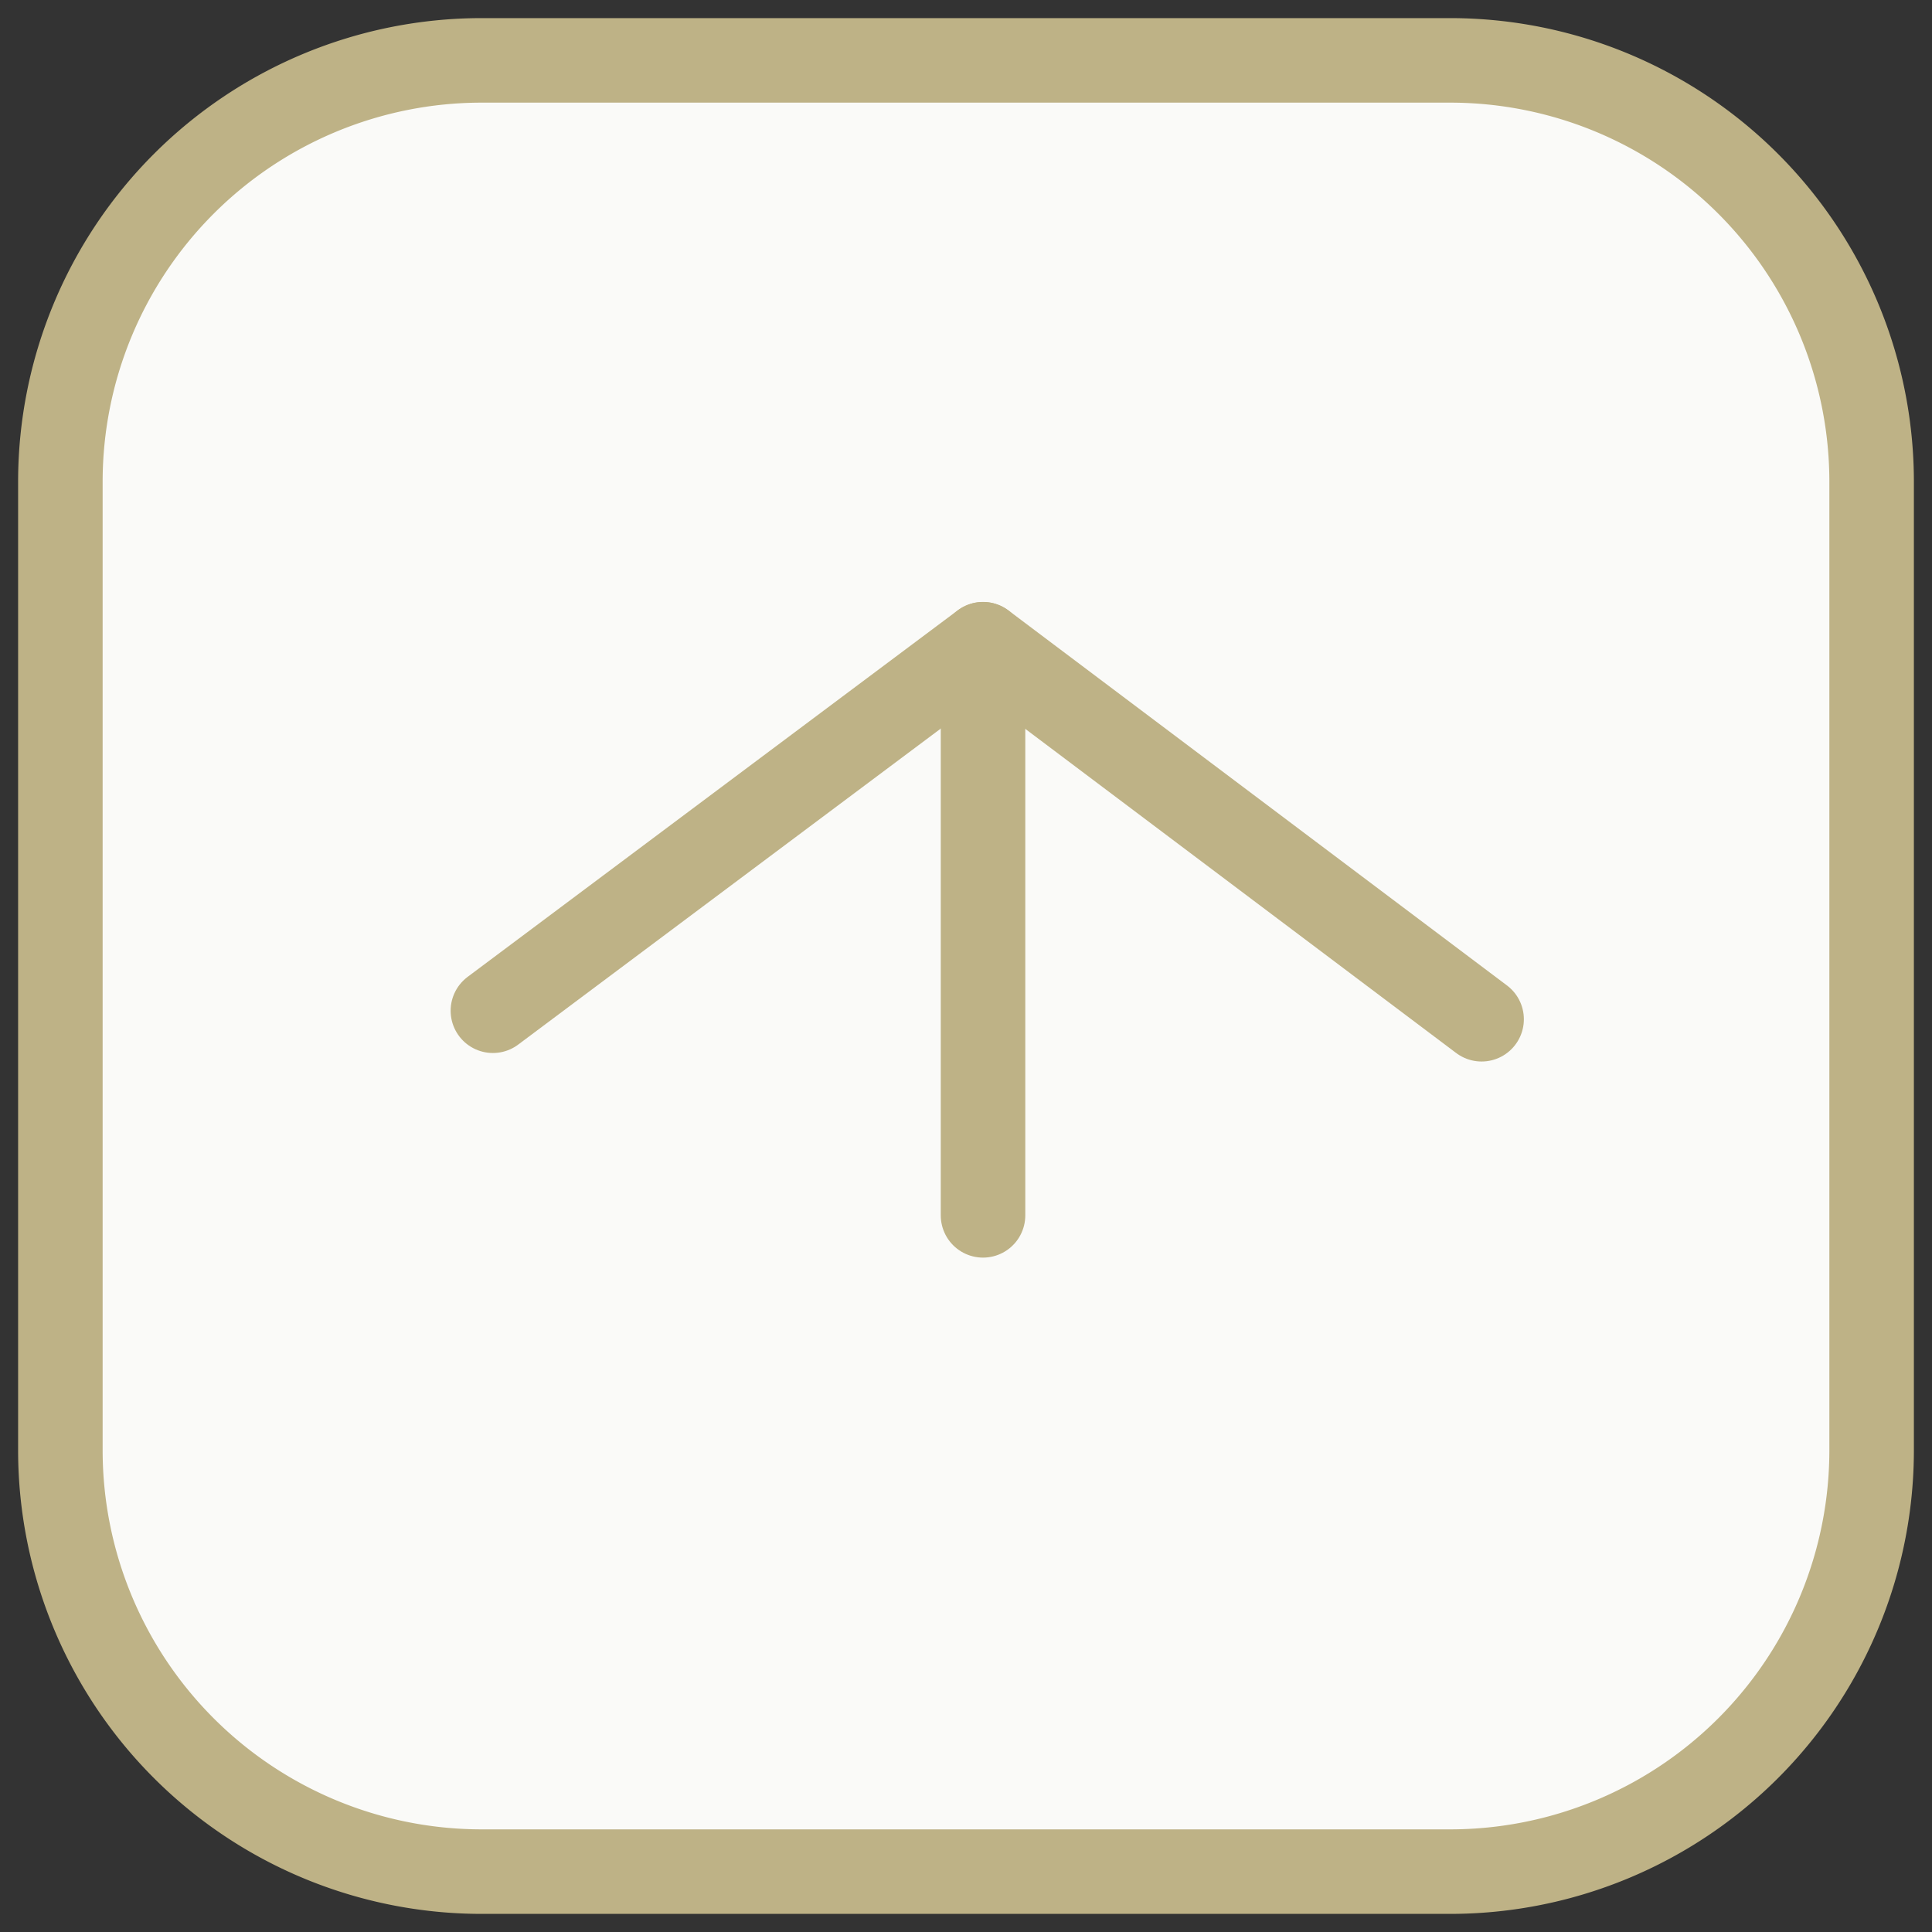
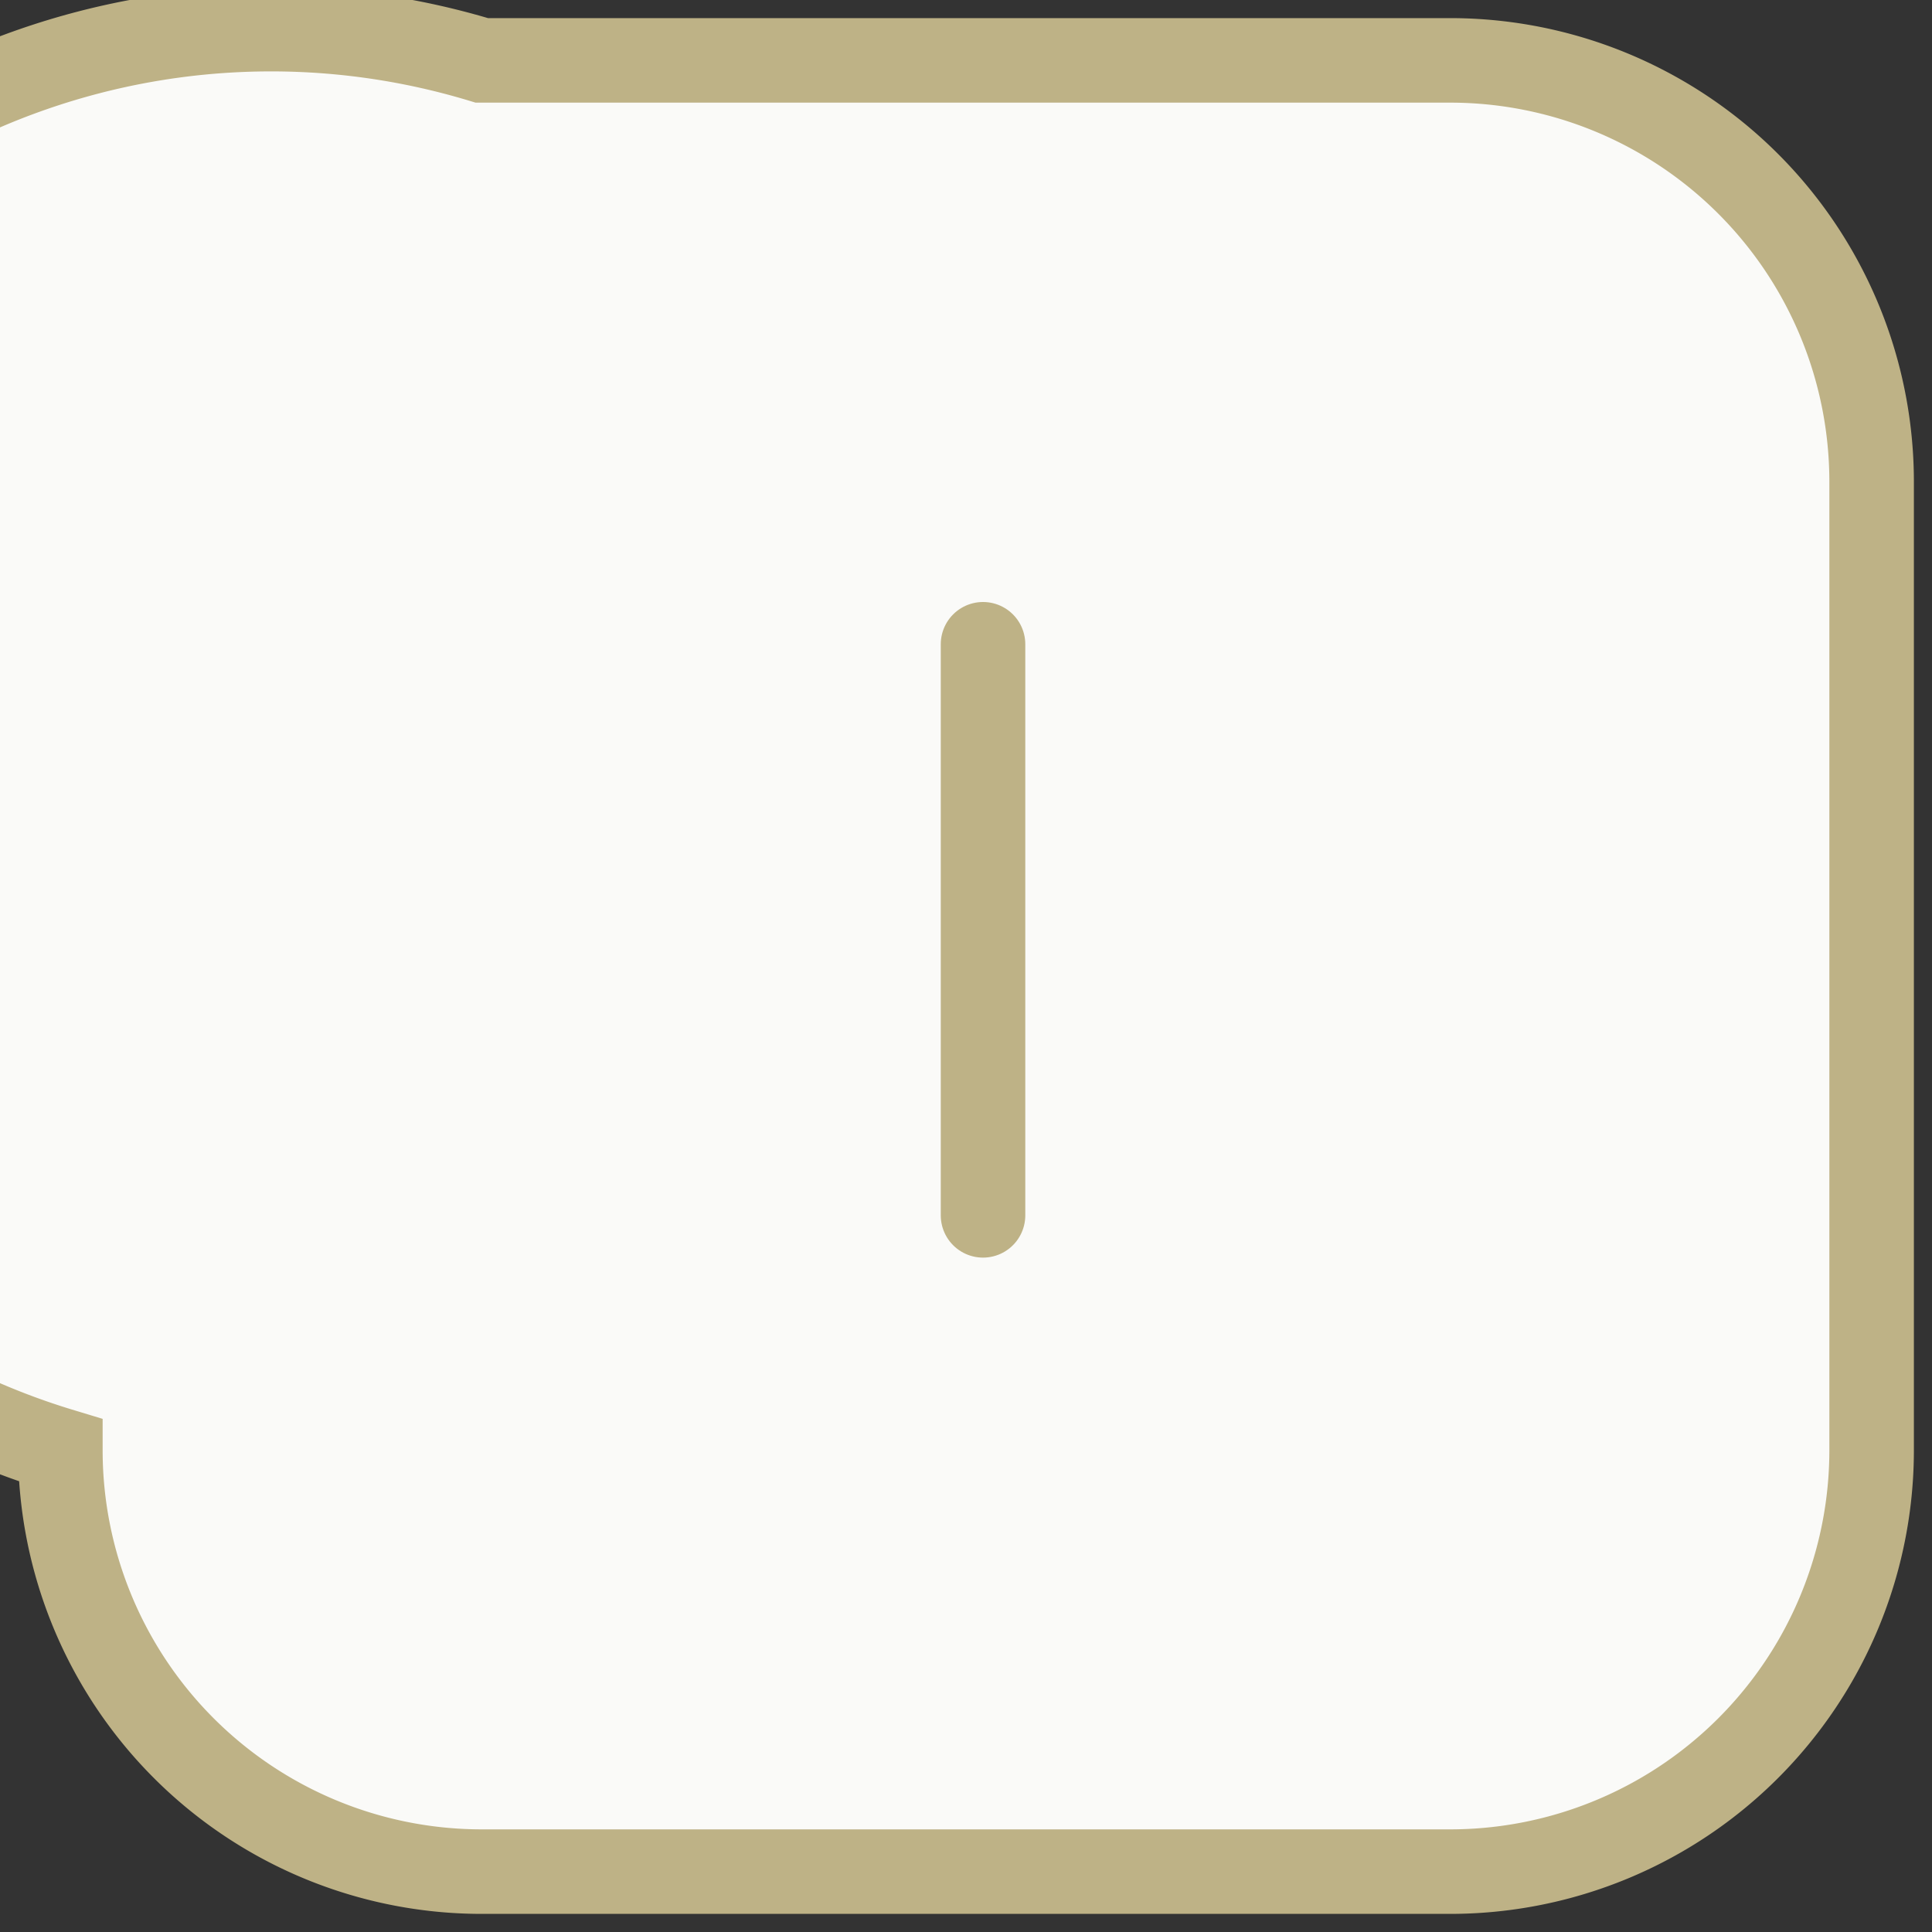
<svg xmlns="http://www.w3.org/2000/svg" id="グループ_30" data-name="グループ 30" width="32" height="32" viewBox="0 0 32 32">
  <rect x="0" y="0" width="32" height="32" fill="#333333" stroke="none" />
  <defs>
    <clipPath id="clip-path">
      <rect id="長方形_24" data-name="長方形 24" width="32" height="32" fill="#fafaf8" stroke="#beb286" stroke-width="1.4" />
    </clipPath>
  </defs>
  <g id="グループ_29" data-name="グループ 29" clip-path="url(#clip-path)">
-     <path id="長方形_23" data-name="長方形 23" d="M6.98,0H23.019A6.981,6.981,0,0,1,30,6.981V23.019A6.981,6.981,0,0,1,23.019,30H6.98A6.98,6.98,0,0,1,0,23.02V6.98A6.98,6.98,0,0,1,6.98,0Z" transform="translate(1 1)" fill="#fafaf8" stroke="#beb286" stroke-miterlimit="10" stroke-width="1.4" />
-     <path id="パス_20" data-name="パス 20" d="M8.164,16.741l8.118-6.071,8.258,6.212" fill="#fafaf8" stroke="#beb286" stroke-linecap="round" stroke-linejoin="round" stroke-width="1.4" />
+     <path id="長方形_23" data-name="長方形 23" d="M6.98,0H23.019A6.981,6.981,0,0,1,30,6.981V23.019A6.981,6.981,0,0,1,23.019,30H6.98A6.98,6.98,0,0,1,0,23.02A6.98,6.98,0,0,1,6.98,0Z" transform="translate(1 1)" fill="#fafaf8" stroke="#beb286" stroke-miterlimit="10" stroke-width="1.4" />
    <line id="線_9" data-name="線 9" y2="9.459" transform="translate(16.282 10.671)" fill="none" stroke="#beb286" stroke-linecap="round" stroke-linejoin="round" stroke-width="1.4" />
  </g>
</svg>